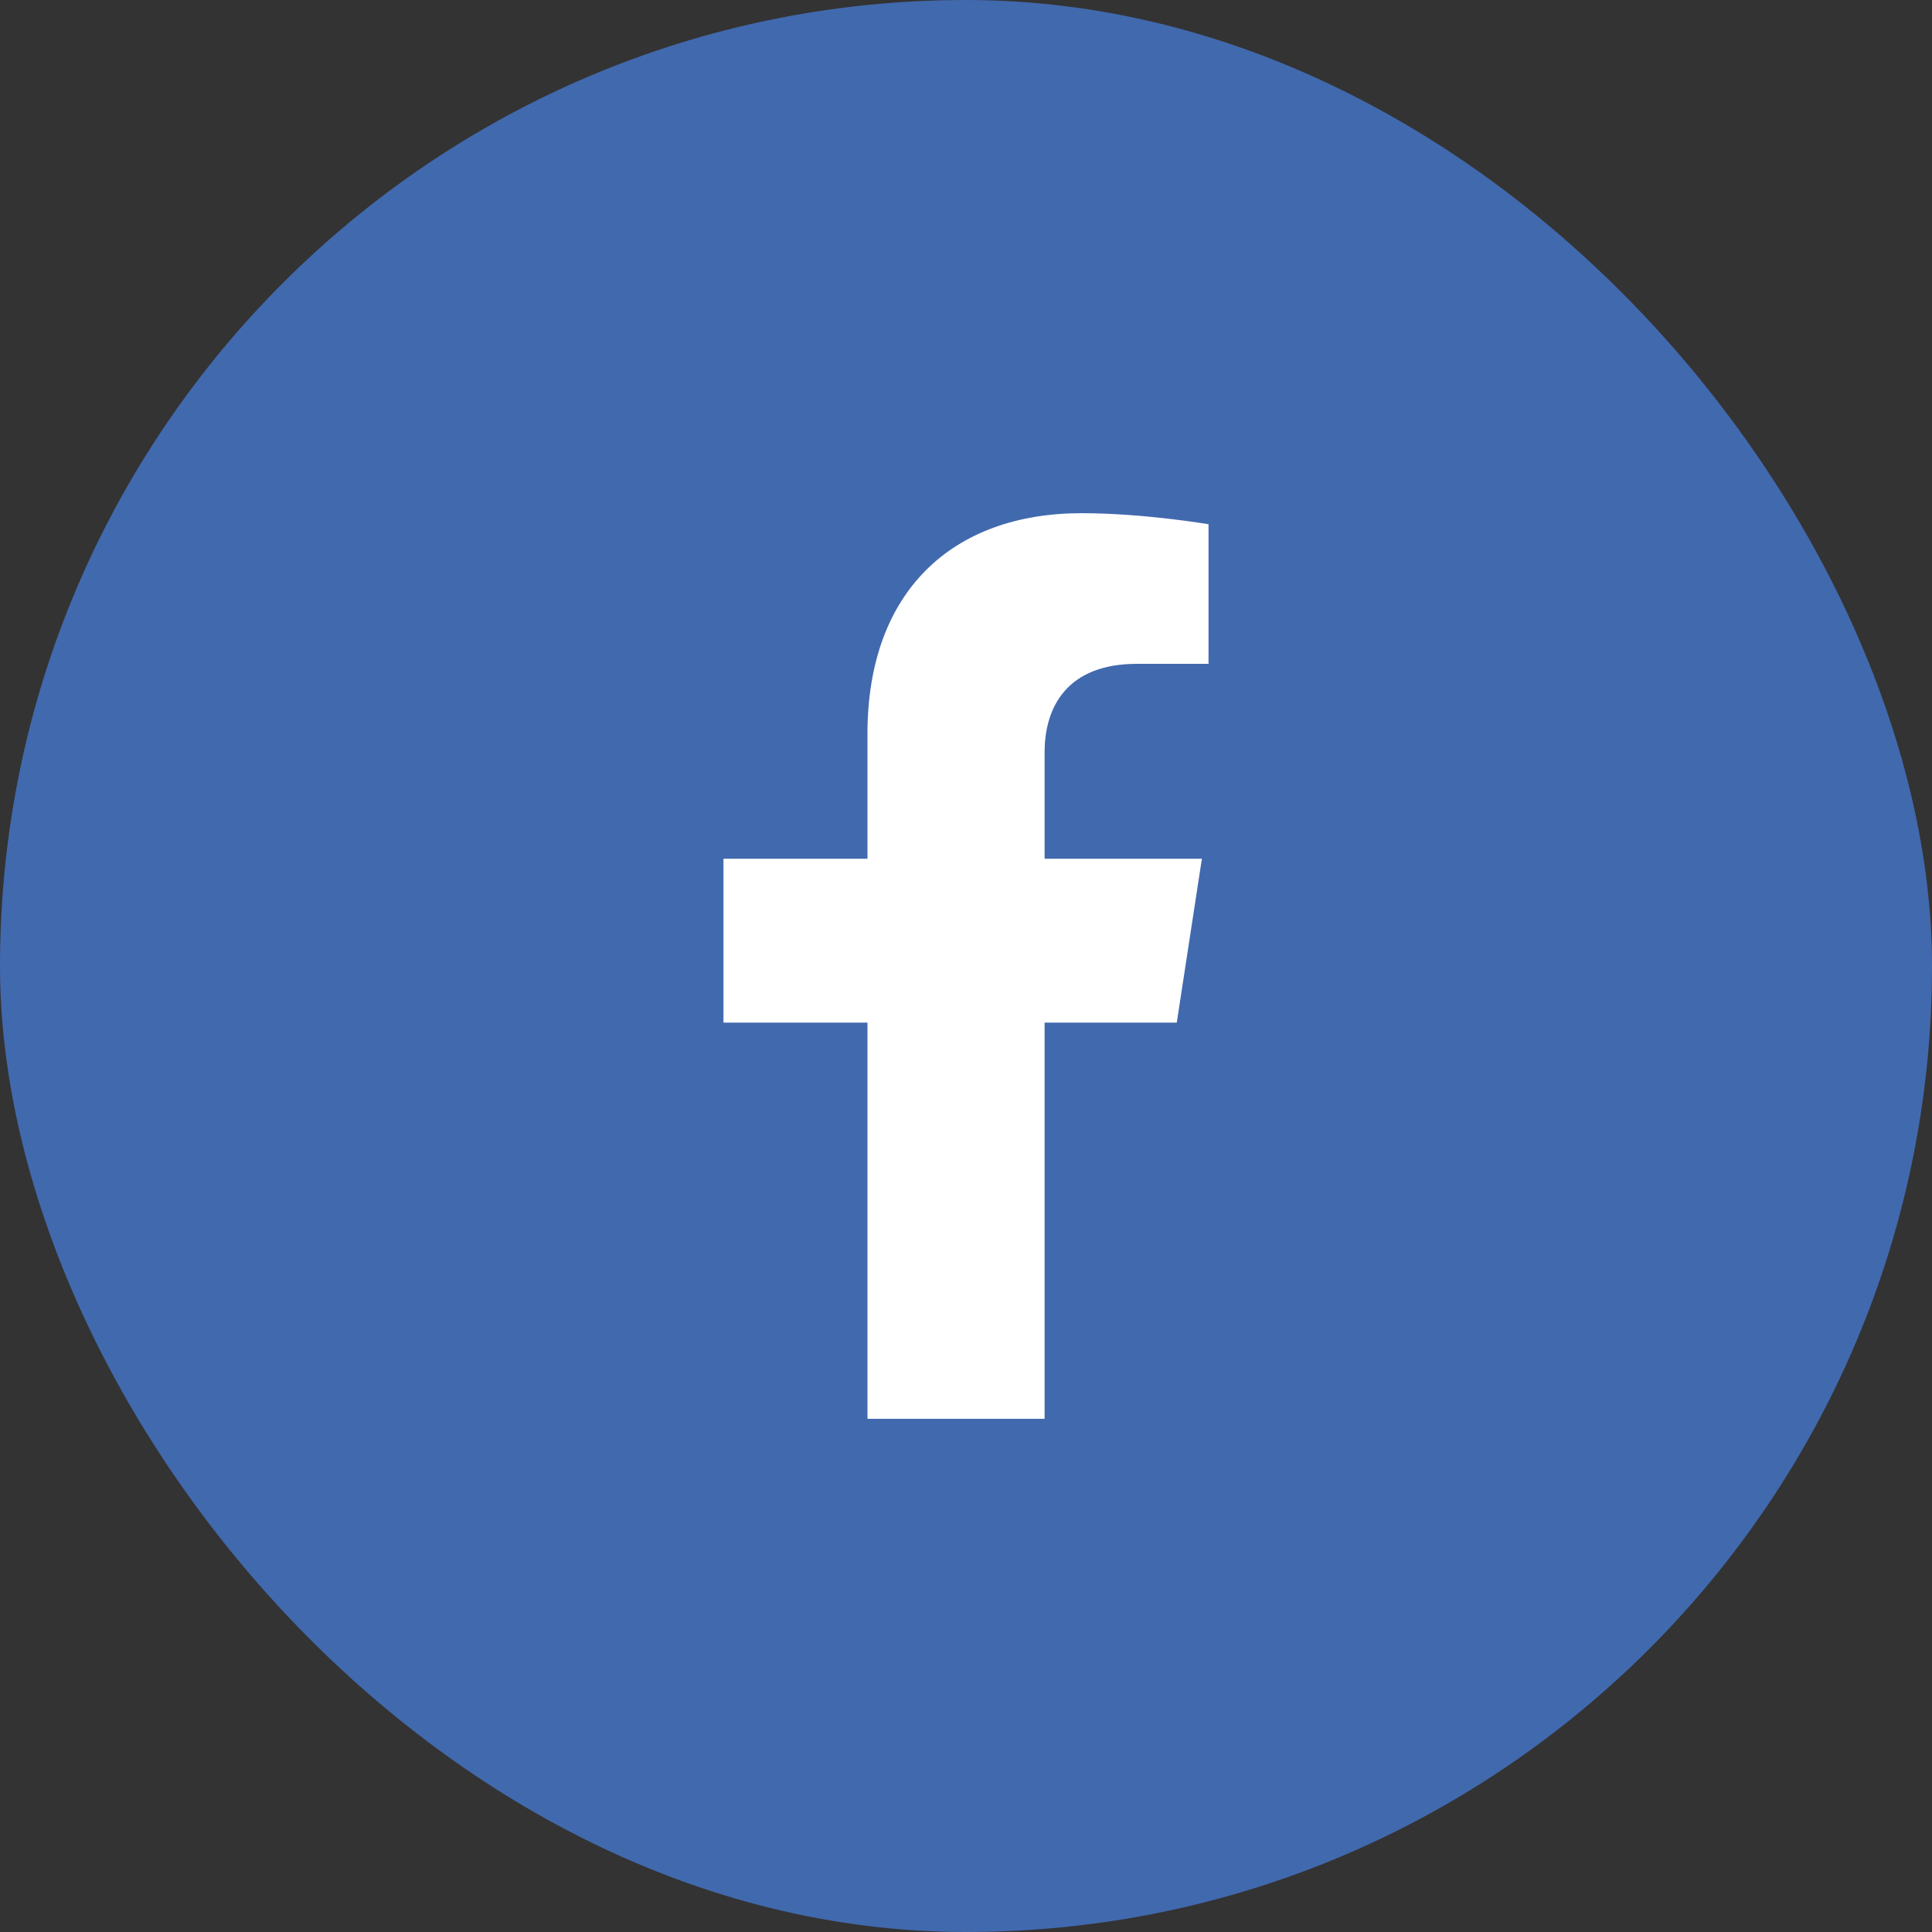
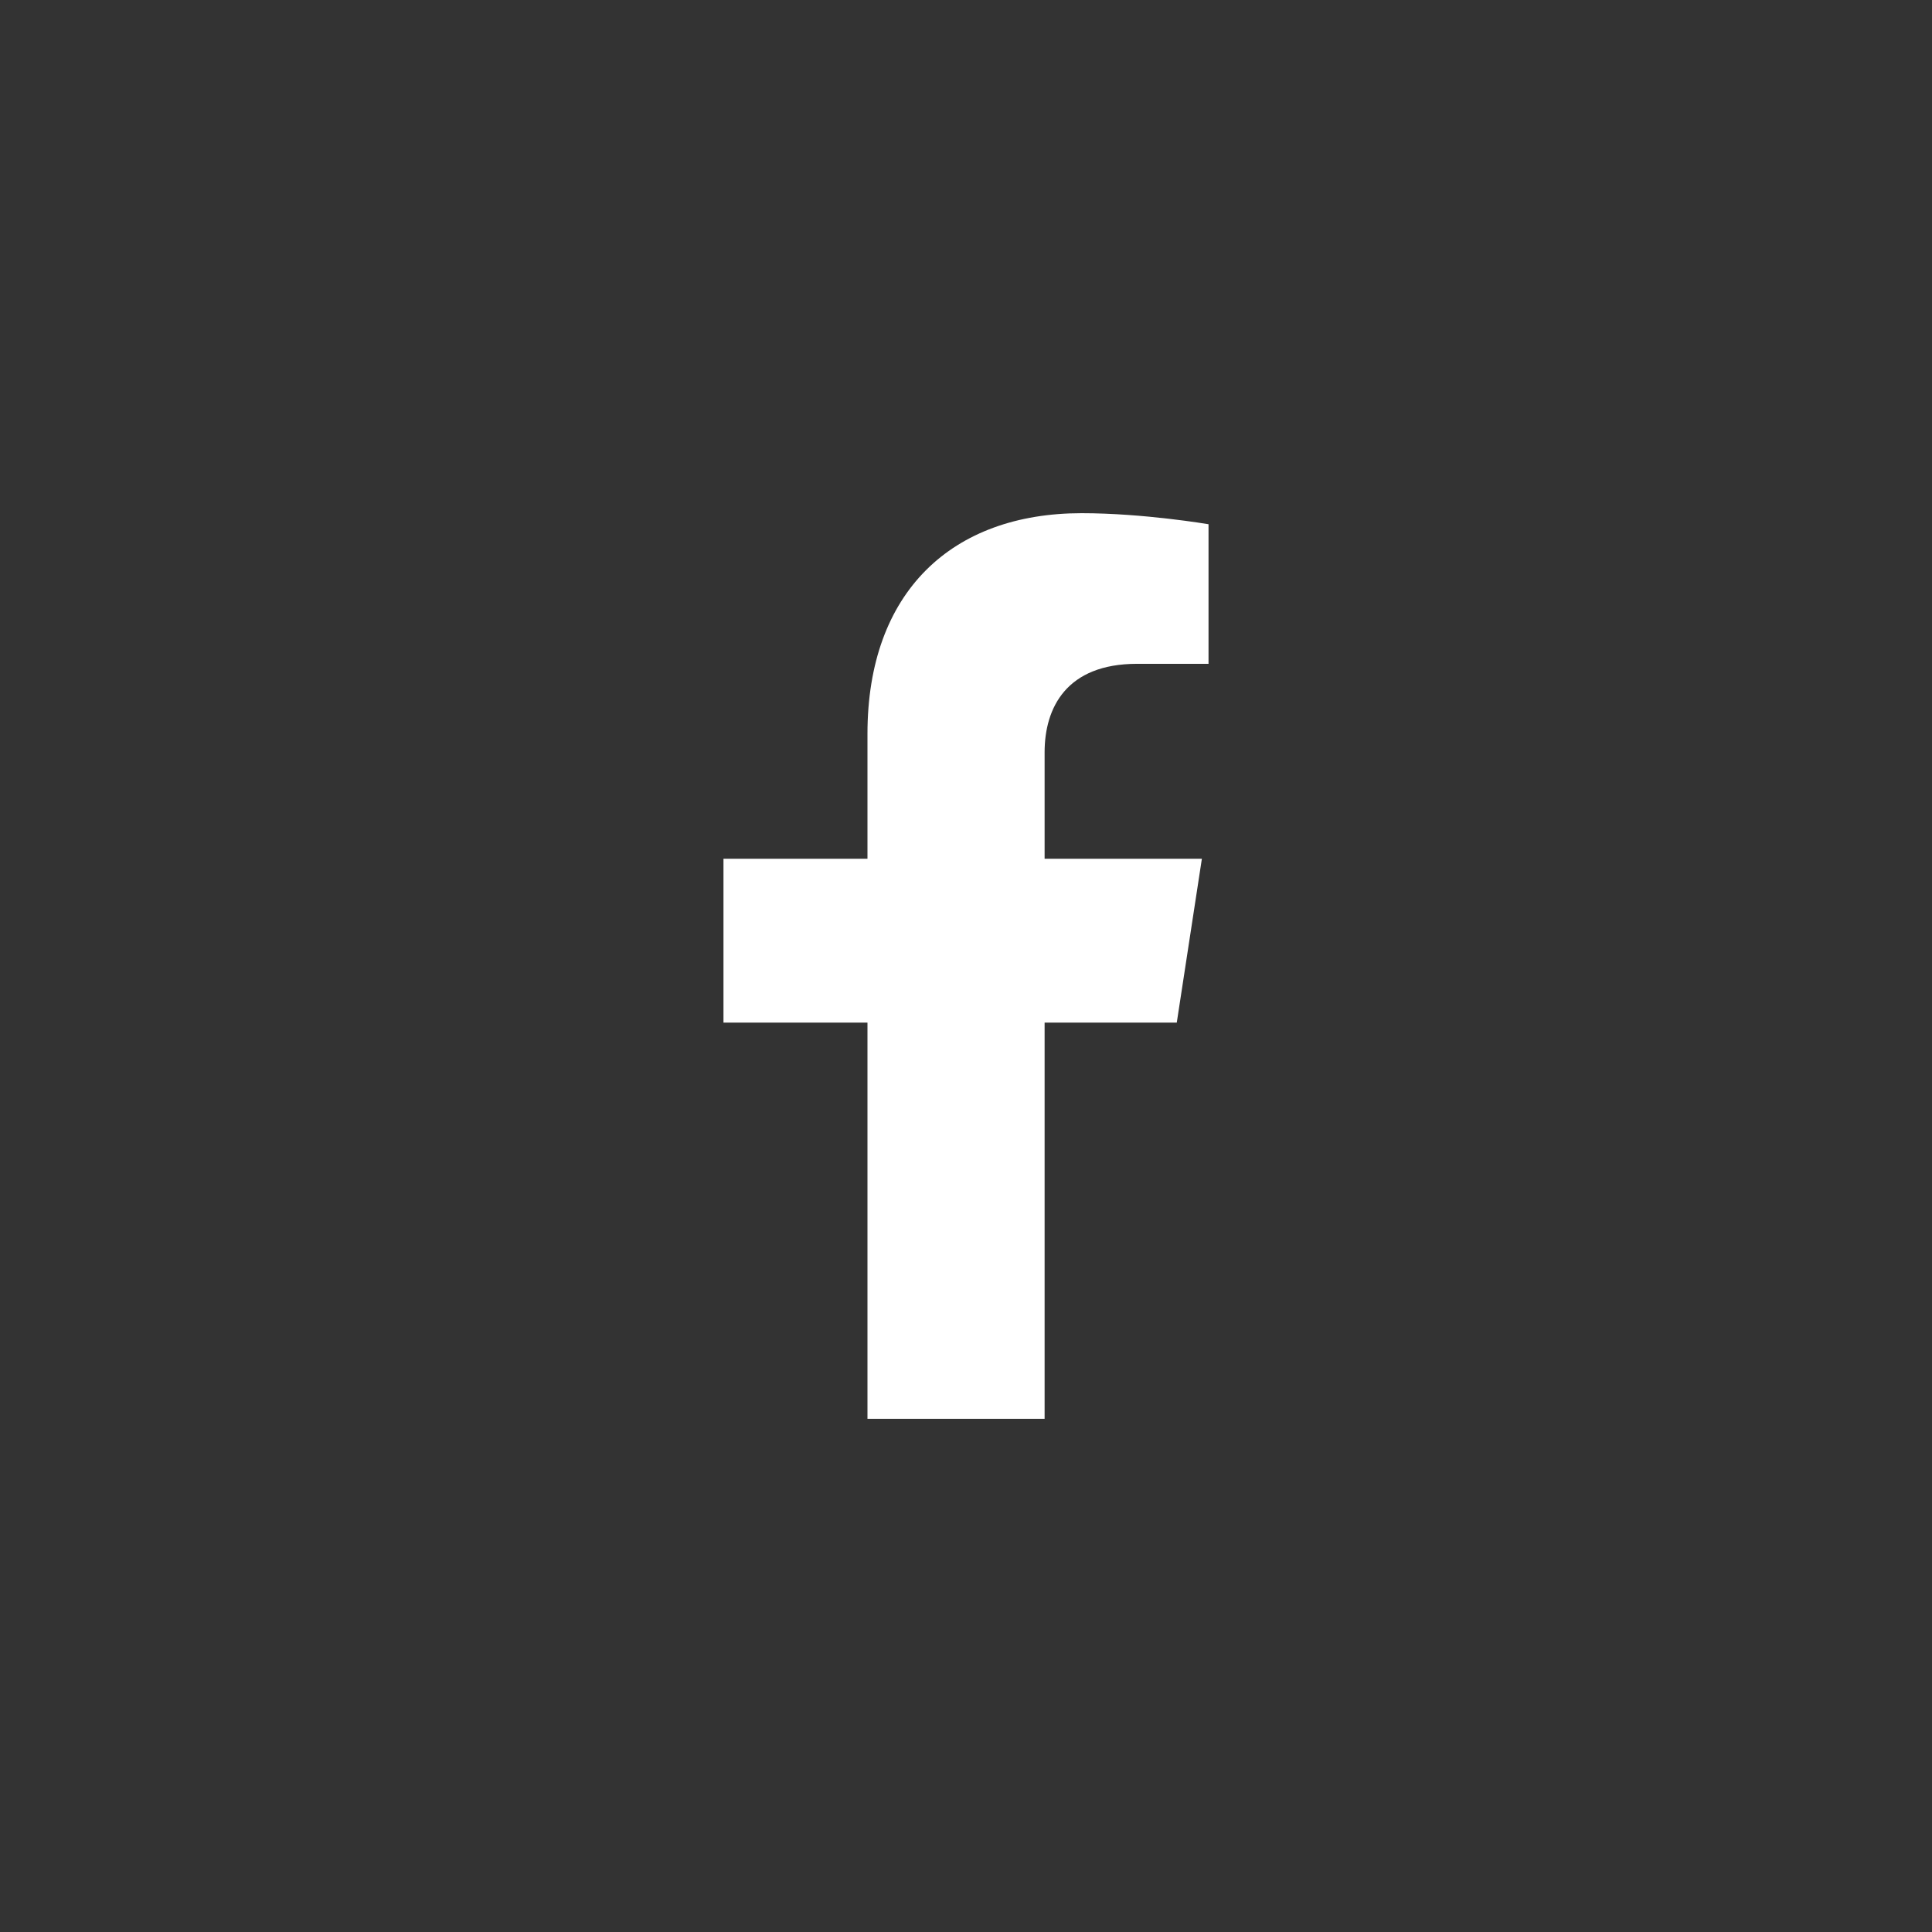
<svg xmlns="http://www.w3.org/2000/svg" width="32" height="32" viewBox="0 0 32 32" fill="none">
  <rect x="0" y="0" width="32" height="32" fill="#333333" stroke="none" />
-   <rect width="32" height="32" rx="16" fill="#4169AE" />
-   <path d="M19.491 16.938L19.907 14.223H17.302V12.461C17.302 11.719 17.666 10.995 18.833 10.995H20.017V8.683C20.017 8.683 18.943 8.5 17.915 8.5C15.77 8.5 14.368 9.8 14.368 12.154V14.223H11.983V16.938H14.368V23.5H17.302V16.938H19.491Z" fill="white" />
+   <path d="M19.491 16.938L19.907 14.223H17.302V12.461C17.302 11.719 17.666 10.995 18.833 10.995H20.017V8.683C20.017 8.683 18.943 8.5 17.915 8.5C15.77 8.5 14.368 9.8 14.368 12.154V14.223H11.983V16.938H14.368V23.5H17.302V16.938H19.491" fill="white" />
</svg>